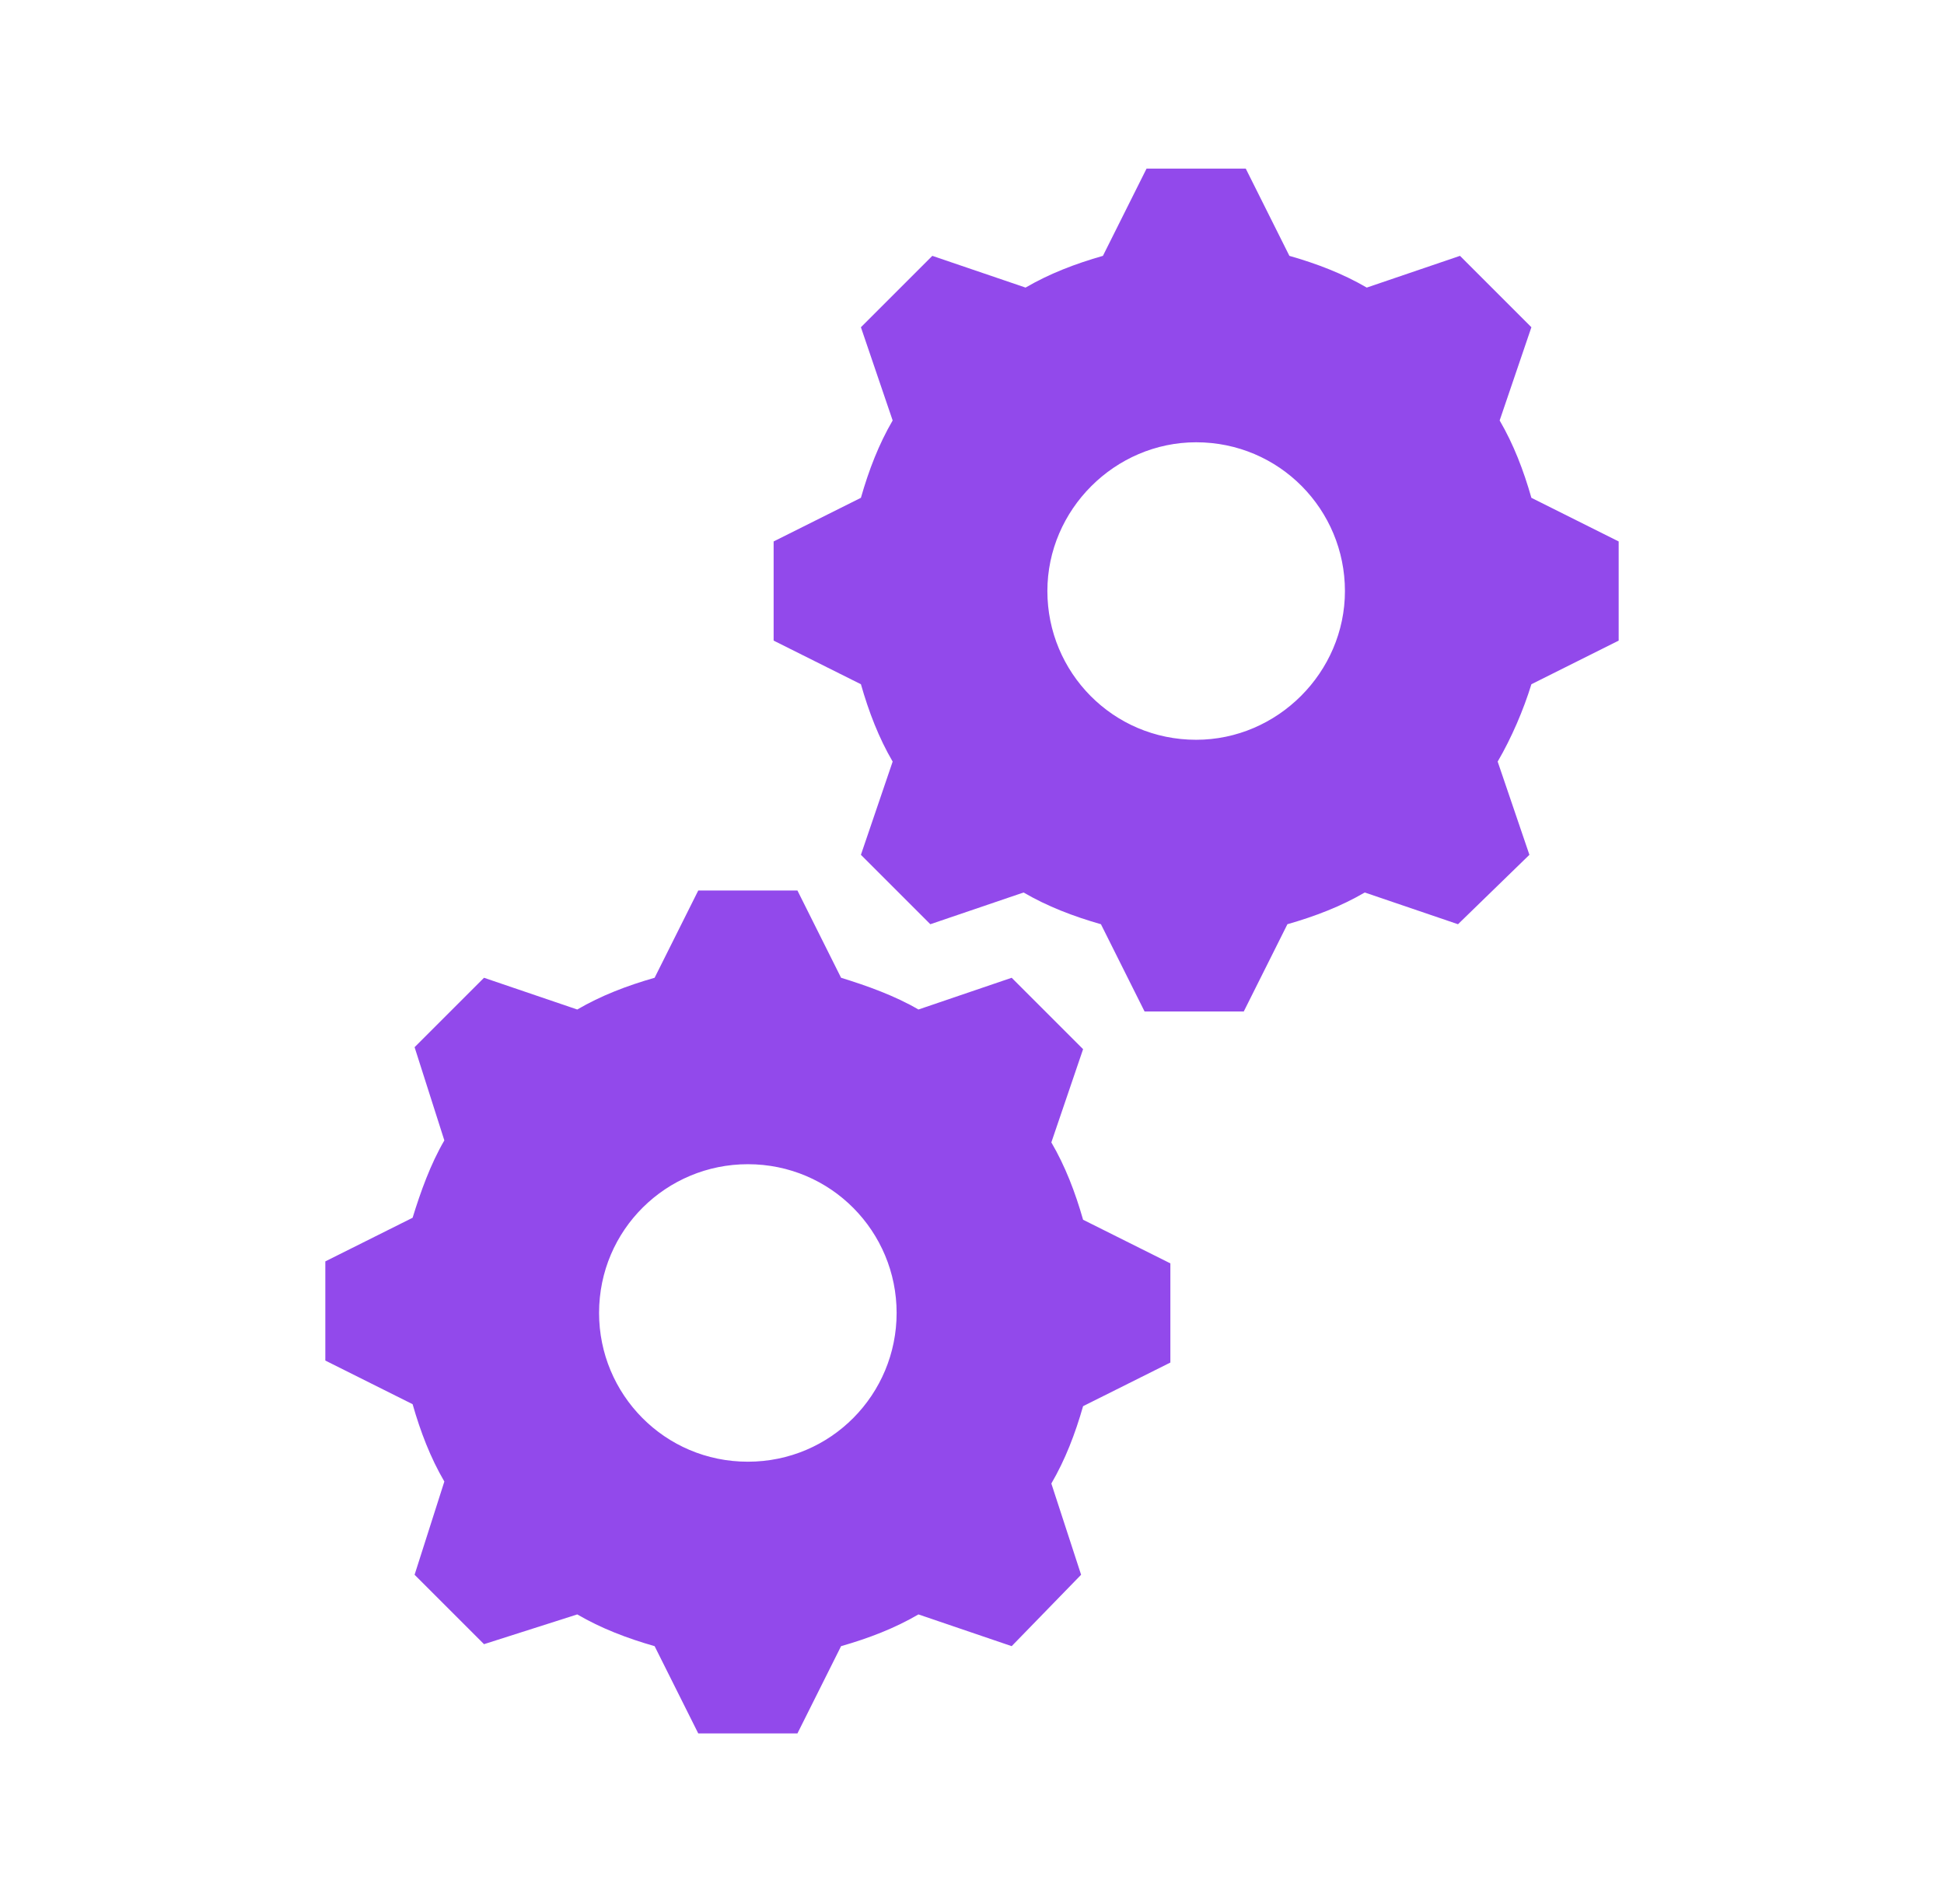
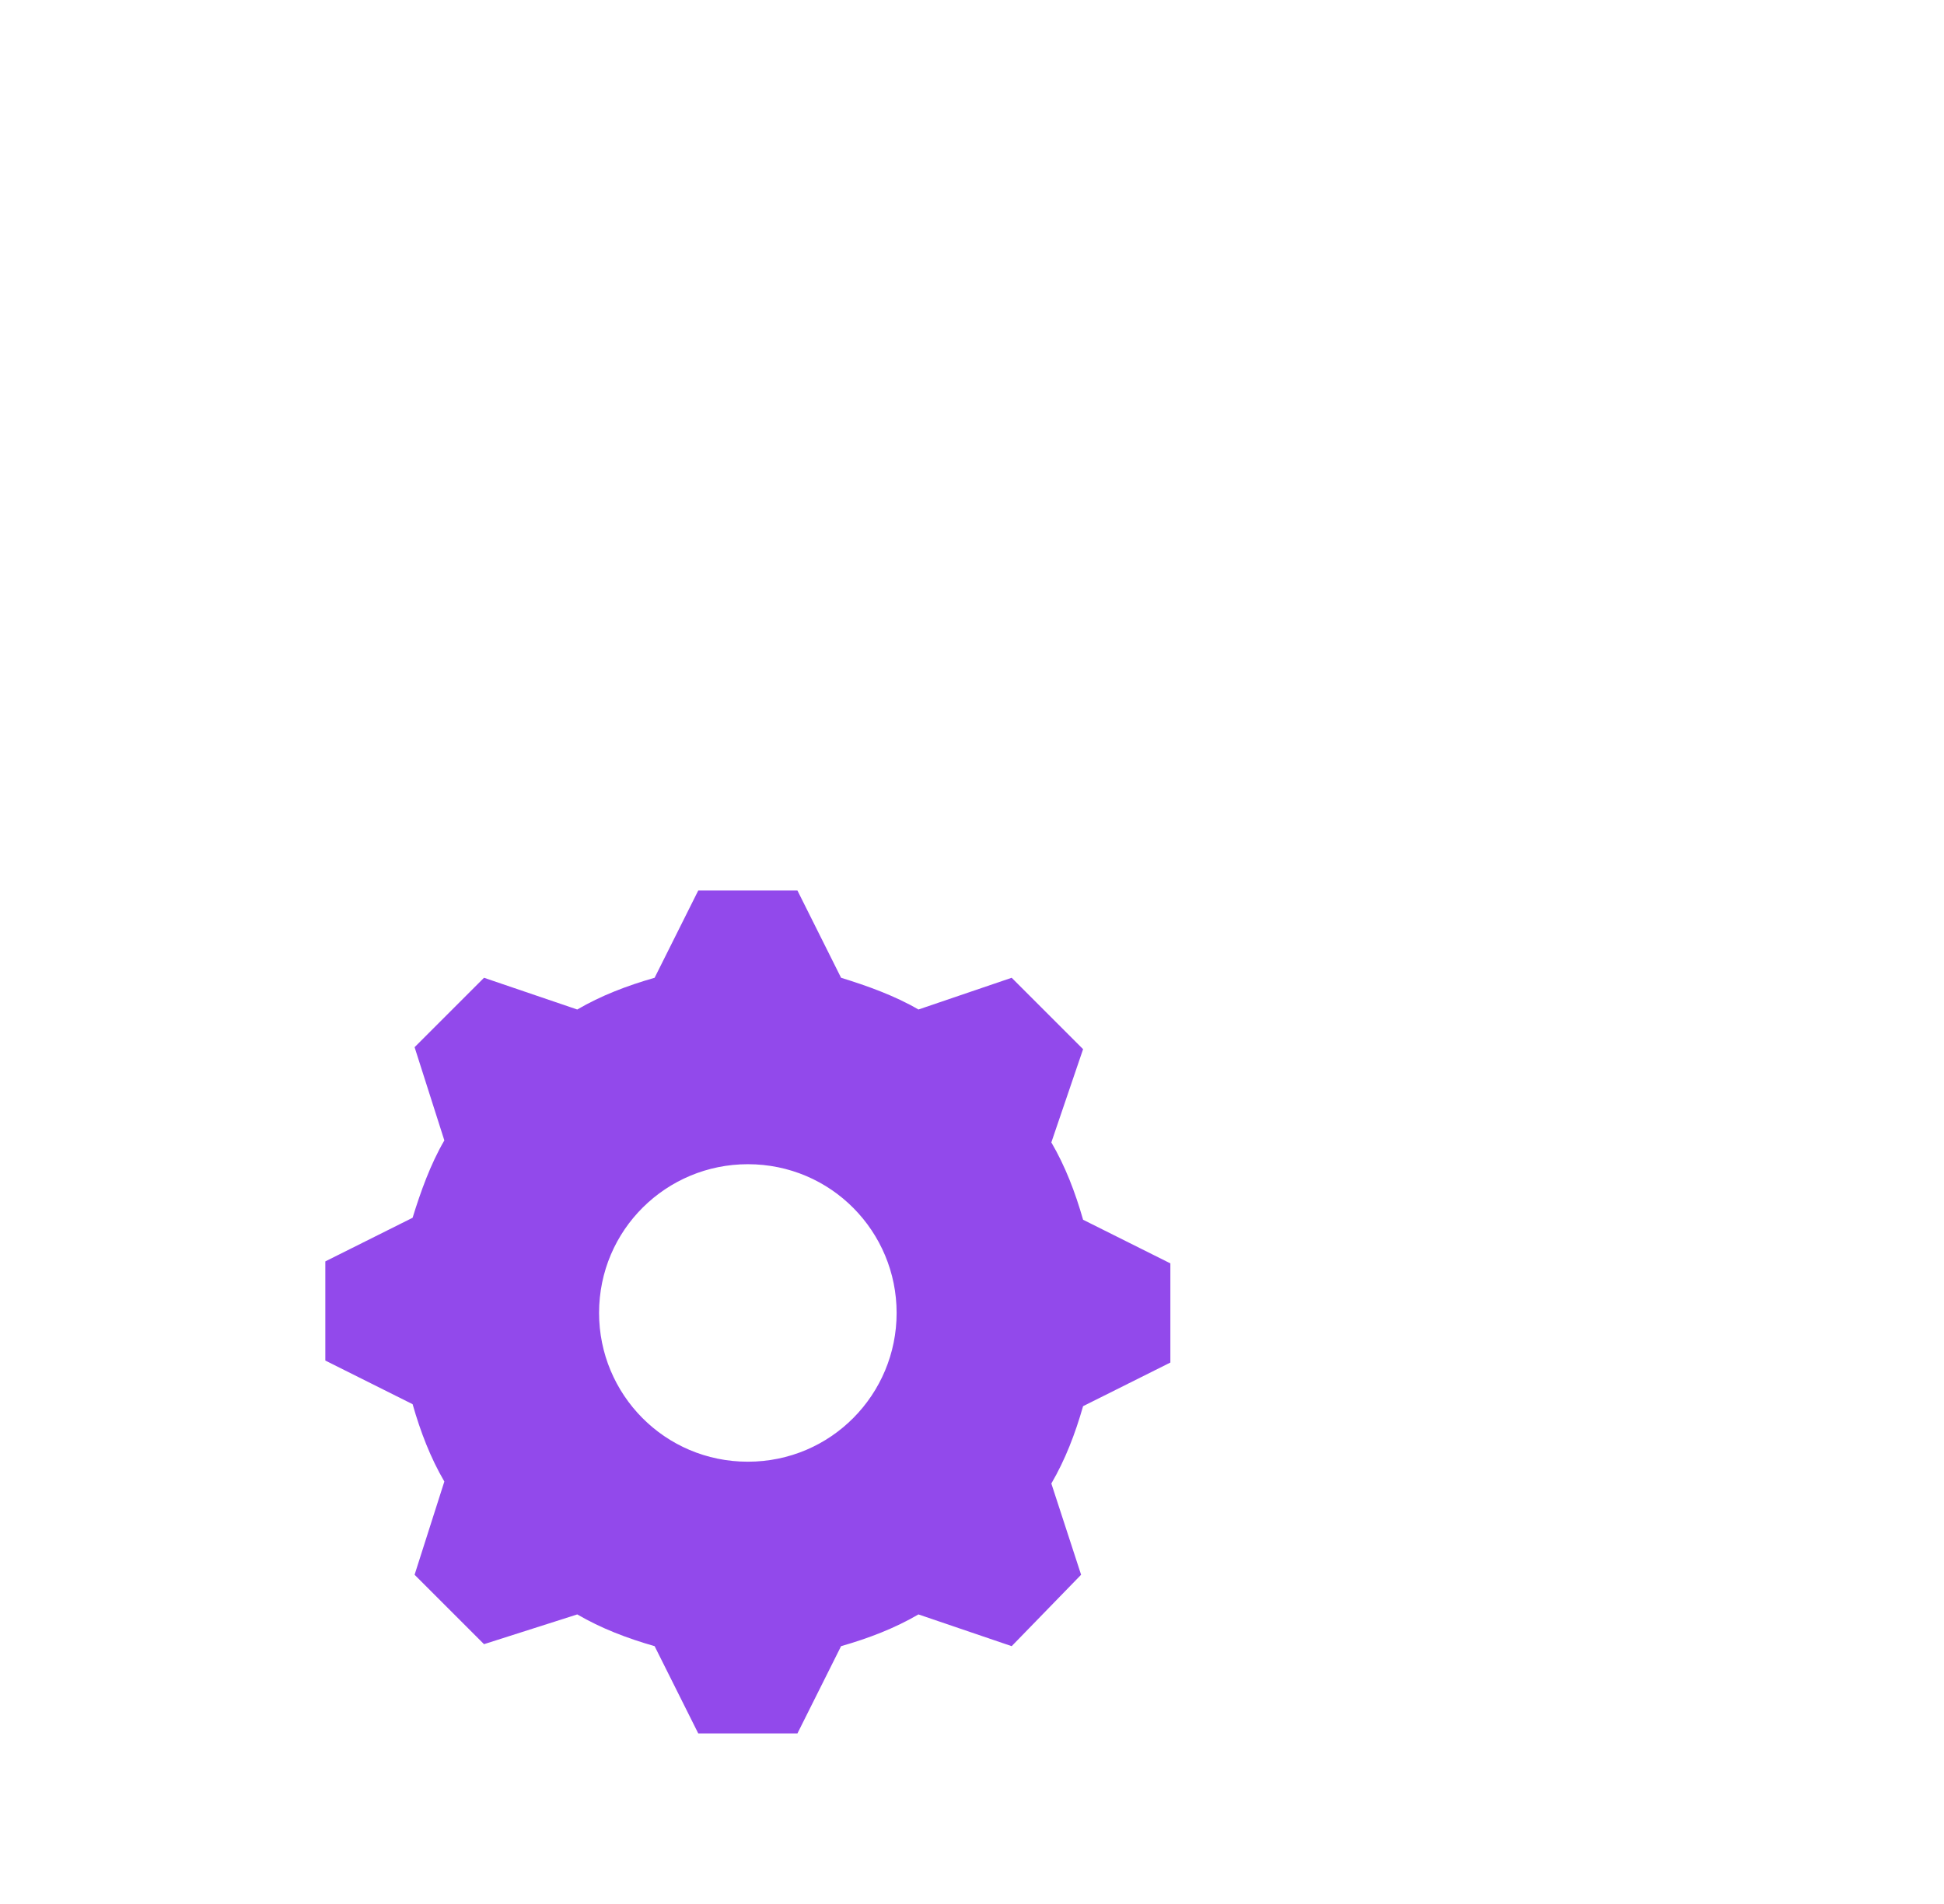
<svg xmlns="http://www.w3.org/2000/svg" width="98" height="96" xml:space="preserve" overflow="hidden">
  <g transform="translate(-34 -312)">
    <g>
      <g>
        <g>
          <g>
-             <path d="M94.3 349.3C90.1 349.3 86.8 345.9 86.8 341.8 86.8 337.7 90.2 334.3 94.3 334.3 98.5 334.3 101.8 337.7 101.8 341.8 101.8 345.9 98.4 349.3 94.3 349.3ZM111.2 337.1C110.8 335.7 110.3 334.4 109.6 333.2L111.2 328.5 107.6 324.9 102.9 326.5C101.7 325.8 100.4 325.3 99 324.9L96.8 320.5 91.8 320.5 89.6 324.9C88.2 325.3 86.9 325.8 85.7 326.5L81 324.9 77.4 328.5 79 333.2C78.3 334.4 77.8 335.7 77.4 337.1L73 339.3 73 344.3 77.4 346.5C77.8 347.9 78.3 349.2 79 350.4L77.4 355.1 80.9 358.6 85.6 357C86.8 357.7 88.1 358.2 89.5 358.6L91.7 363 96.7 363 98.9 358.6C100.3 358.2 101.6 357.7 102.8 357L107.5 358.6 111.1 355.1 109.5 350.4C110.2 349.2 110.8 347.8 111.2 346.5L115.6 344.3 115.6 339.3 111.2 337.1Z" fill="#9249EB" fill-rule="nonzero" fill-opacity="1" />
            <path d="M71.7 385.7C67.5 385.7 64.2 382.3 64.2 378.2 64.2 374 67.6 370.7 71.7 370.7 75.9 370.7 79.2 374.1 79.2 378.2 79.2 382.3 75.9 385.7 71.7 385.7L71.7 385.7ZM87 369.6 88.6 364.9 85 361.3 80.3 362.9C79.1 362.2 77.7 361.7 76.4 361.3L74.2 356.9 69.2 356.9 67 361.3C65.6 361.7 64.3 362.2 63.1 362.9L58.4 361.3 54.9 364.8 56.4 369.5C55.7 370.7 55.2 372.1 54.8 373.4L50.4 375.6 50.4 380.6 54.8 382.8C55.2 384.2 55.7 385.5 56.4 386.7L54.9 391.4 58.4 394.9 63.1 393.4C64.3 394.1 65.6 394.6 67 395L69.2 399.4 74.2 399.4 76.4 395C77.8 394.6 79.1 394.1 80.3 393.4L85 395 88.5 391.4 87 386.8C87.7 385.6 88.2 384.3 88.6 382.9L93 380.7 93 375.7 88.6 373.5C88.2 372.1 87.7 370.8 87 369.6Z" fill="#9249EB" fill-rule="nonzero" fill-opacity="1" />
          </g>
        </g>
      </g>
    </g>
  </g>
</svg>